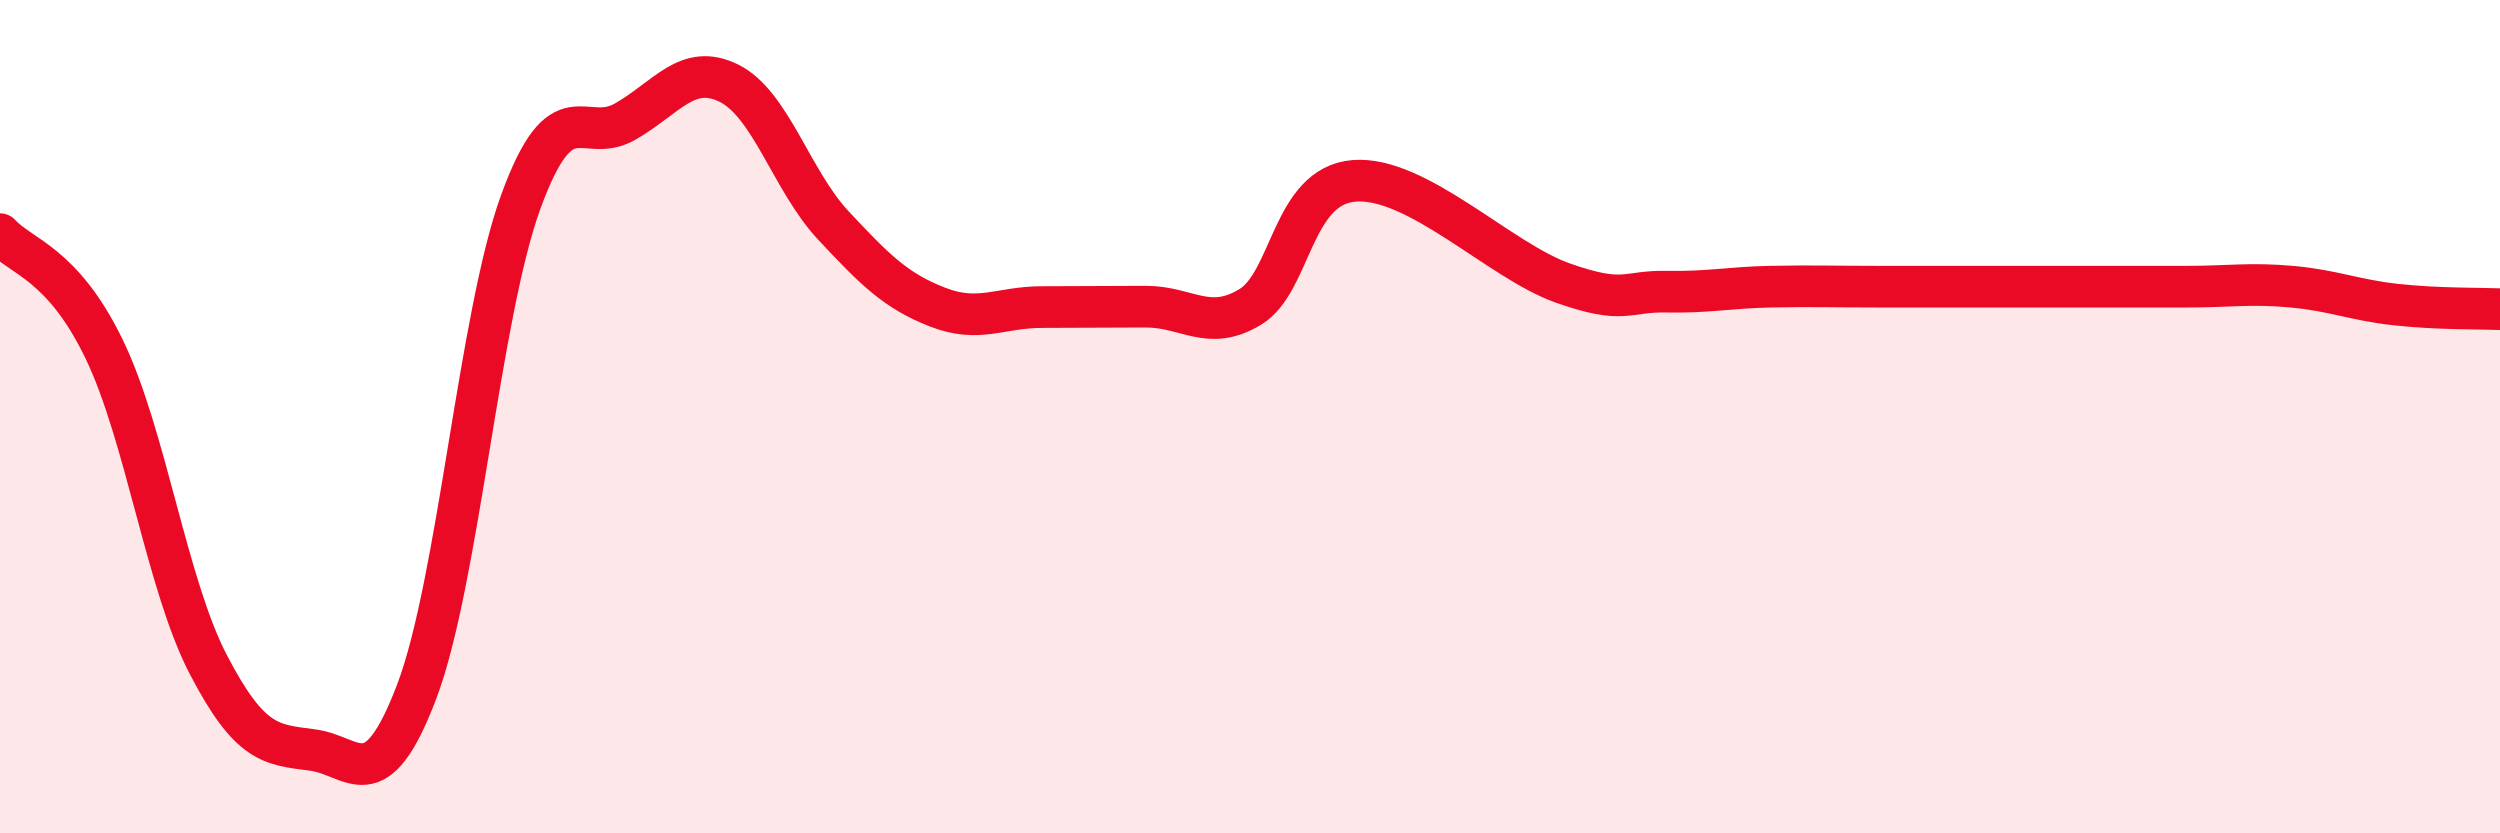
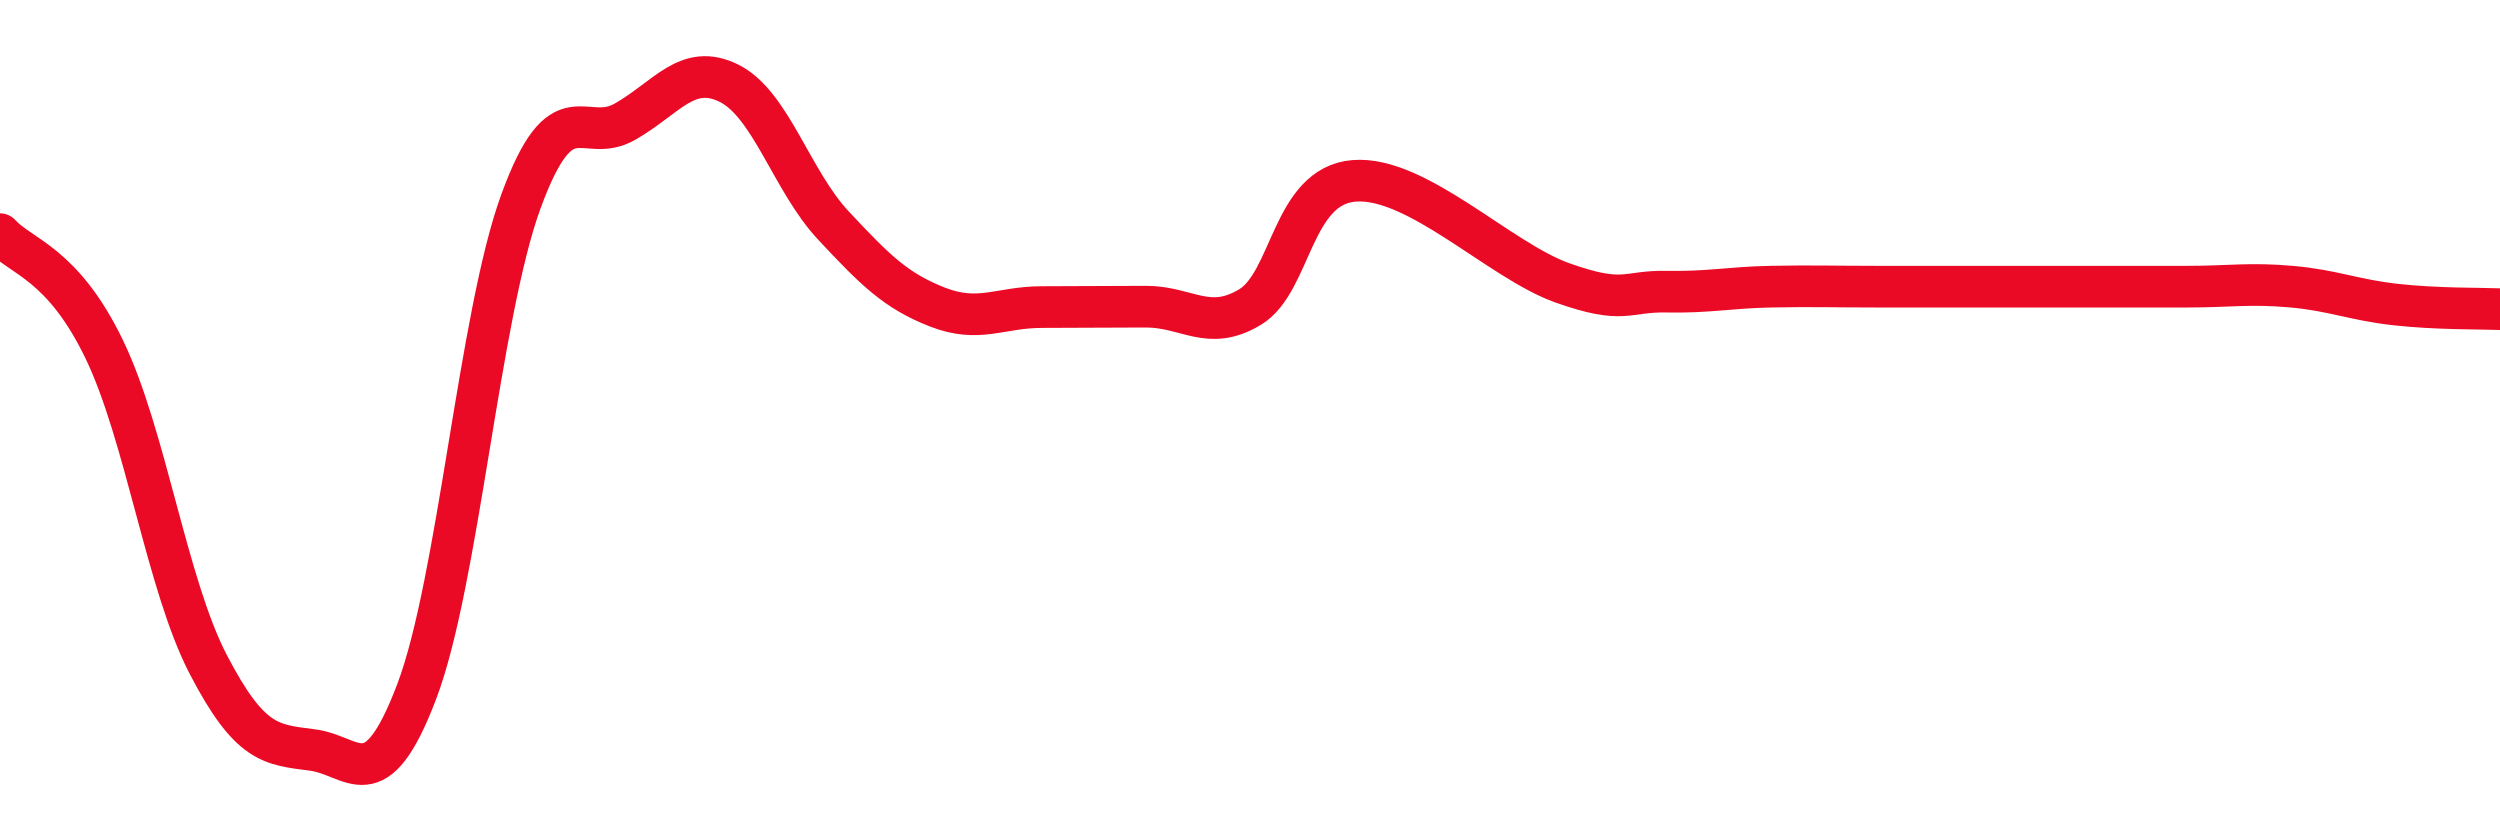
<svg xmlns="http://www.w3.org/2000/svg" width="60" height="20" viewBox="0 0 60 20">
-   <path d="M 0,5.62 C 0.5,6.17 1.5,6.31 2.5,8.38 C 3.5,10.45 4,14.03 5,15.95 C 6,17.87 6.5,17.87 7.5,18 C 8.5,18.13 9,19.23 10,16.6 C 11,13.97 11.5,7.58 12.5,4.84 C 13.5,2.1 14,3.49 15,2.92 C 16,2.35 16.5,1.5 17.5,2 C 18.5,2.5 19,4.34 20,5.41 C 21,6.48 21.5,6.98 22.5,7.37 C 23.5,7.76 24,7.37 25,7.37 C 26,7.37 26.5,7.36 27.5,7.36 C 28.5,7.36 29,7.97 30,7.37 C 31,6.77 31,4.46 32.5,4.34 C 34,4.22 36,6.26 37.5,6.79 C 39,7.32 39,6.98 40,7 C 41,7.02 41.5,6.9 42.5,6.88 C 43.5,6.86 44,6.88 45,6.88 C 46,6.88 46.5,6.88 47.5,6.88 C 48.5,6.88 49,6.88 50,6.88 C 51,6.88 51.5,6.88 52.5,6.88 C 53.5,6.88 54,6.79 55,6.88 C 56,6.97 56.5,7.2 57.5,7.31 C 58.5,7.42 59.5,7.4 60,7.42L60 20L0 20Z" fill="#EB0A25" opacity="0.1" stroke-linecap="round" stroke-linejoin="round" />
  <path d="M 0,5.62 C 0.5,6.17 1.5,6.31 2.5,8.38 C 3.5,10.45 4,14.03 5,15.95 C 6,17.87 6.5,17.87 7.5,18 C 8.5,18.13 9,19.23 10,16.6 C 11,13.97 11.5,7.58 12.5,4.84 C 13.5,2.1 14,3.49 15,2.92 C 16,2.35 16.5,1.5 17.5,2 C 18.5,2.5 19,4.34 20,5.41 C 21,6.48 21.5,6.98 22.5,7.37 C 23.5,7.76 24,7.37 25,7.37 C 26,7.37 26.5,7.36 27.5,7.36 C 28.5,7.36 29,7.97 30,7.37 C 31,6.77 31,4.46 32.5,4.34 C 34,4.22 36,6.26 37.5,6.79 C 39,7.32 39,6.98 40,7 C 41,7.02 41.5,6.9 42.5,6.88 C 43.5,6.86 44,6.88 45,6.88 C 46,6.88 46.5,6.88 47.5,6.88 C 48.5,6.88 49,6.88 50,6.88 C 51,6.88 51.5,6.88 52.5,6.88 C 53.5,6.88 54,6.79 55,6.88 C 56,6.97 56.5,7.2 57.5,7.31 C 58.5,7.42 59.5,7.4 60,7.42" stroke="#EB0A25" stroke-width="1" fill="none" stroke-linecap="round" stroke-linejoin="round" />
</svg>